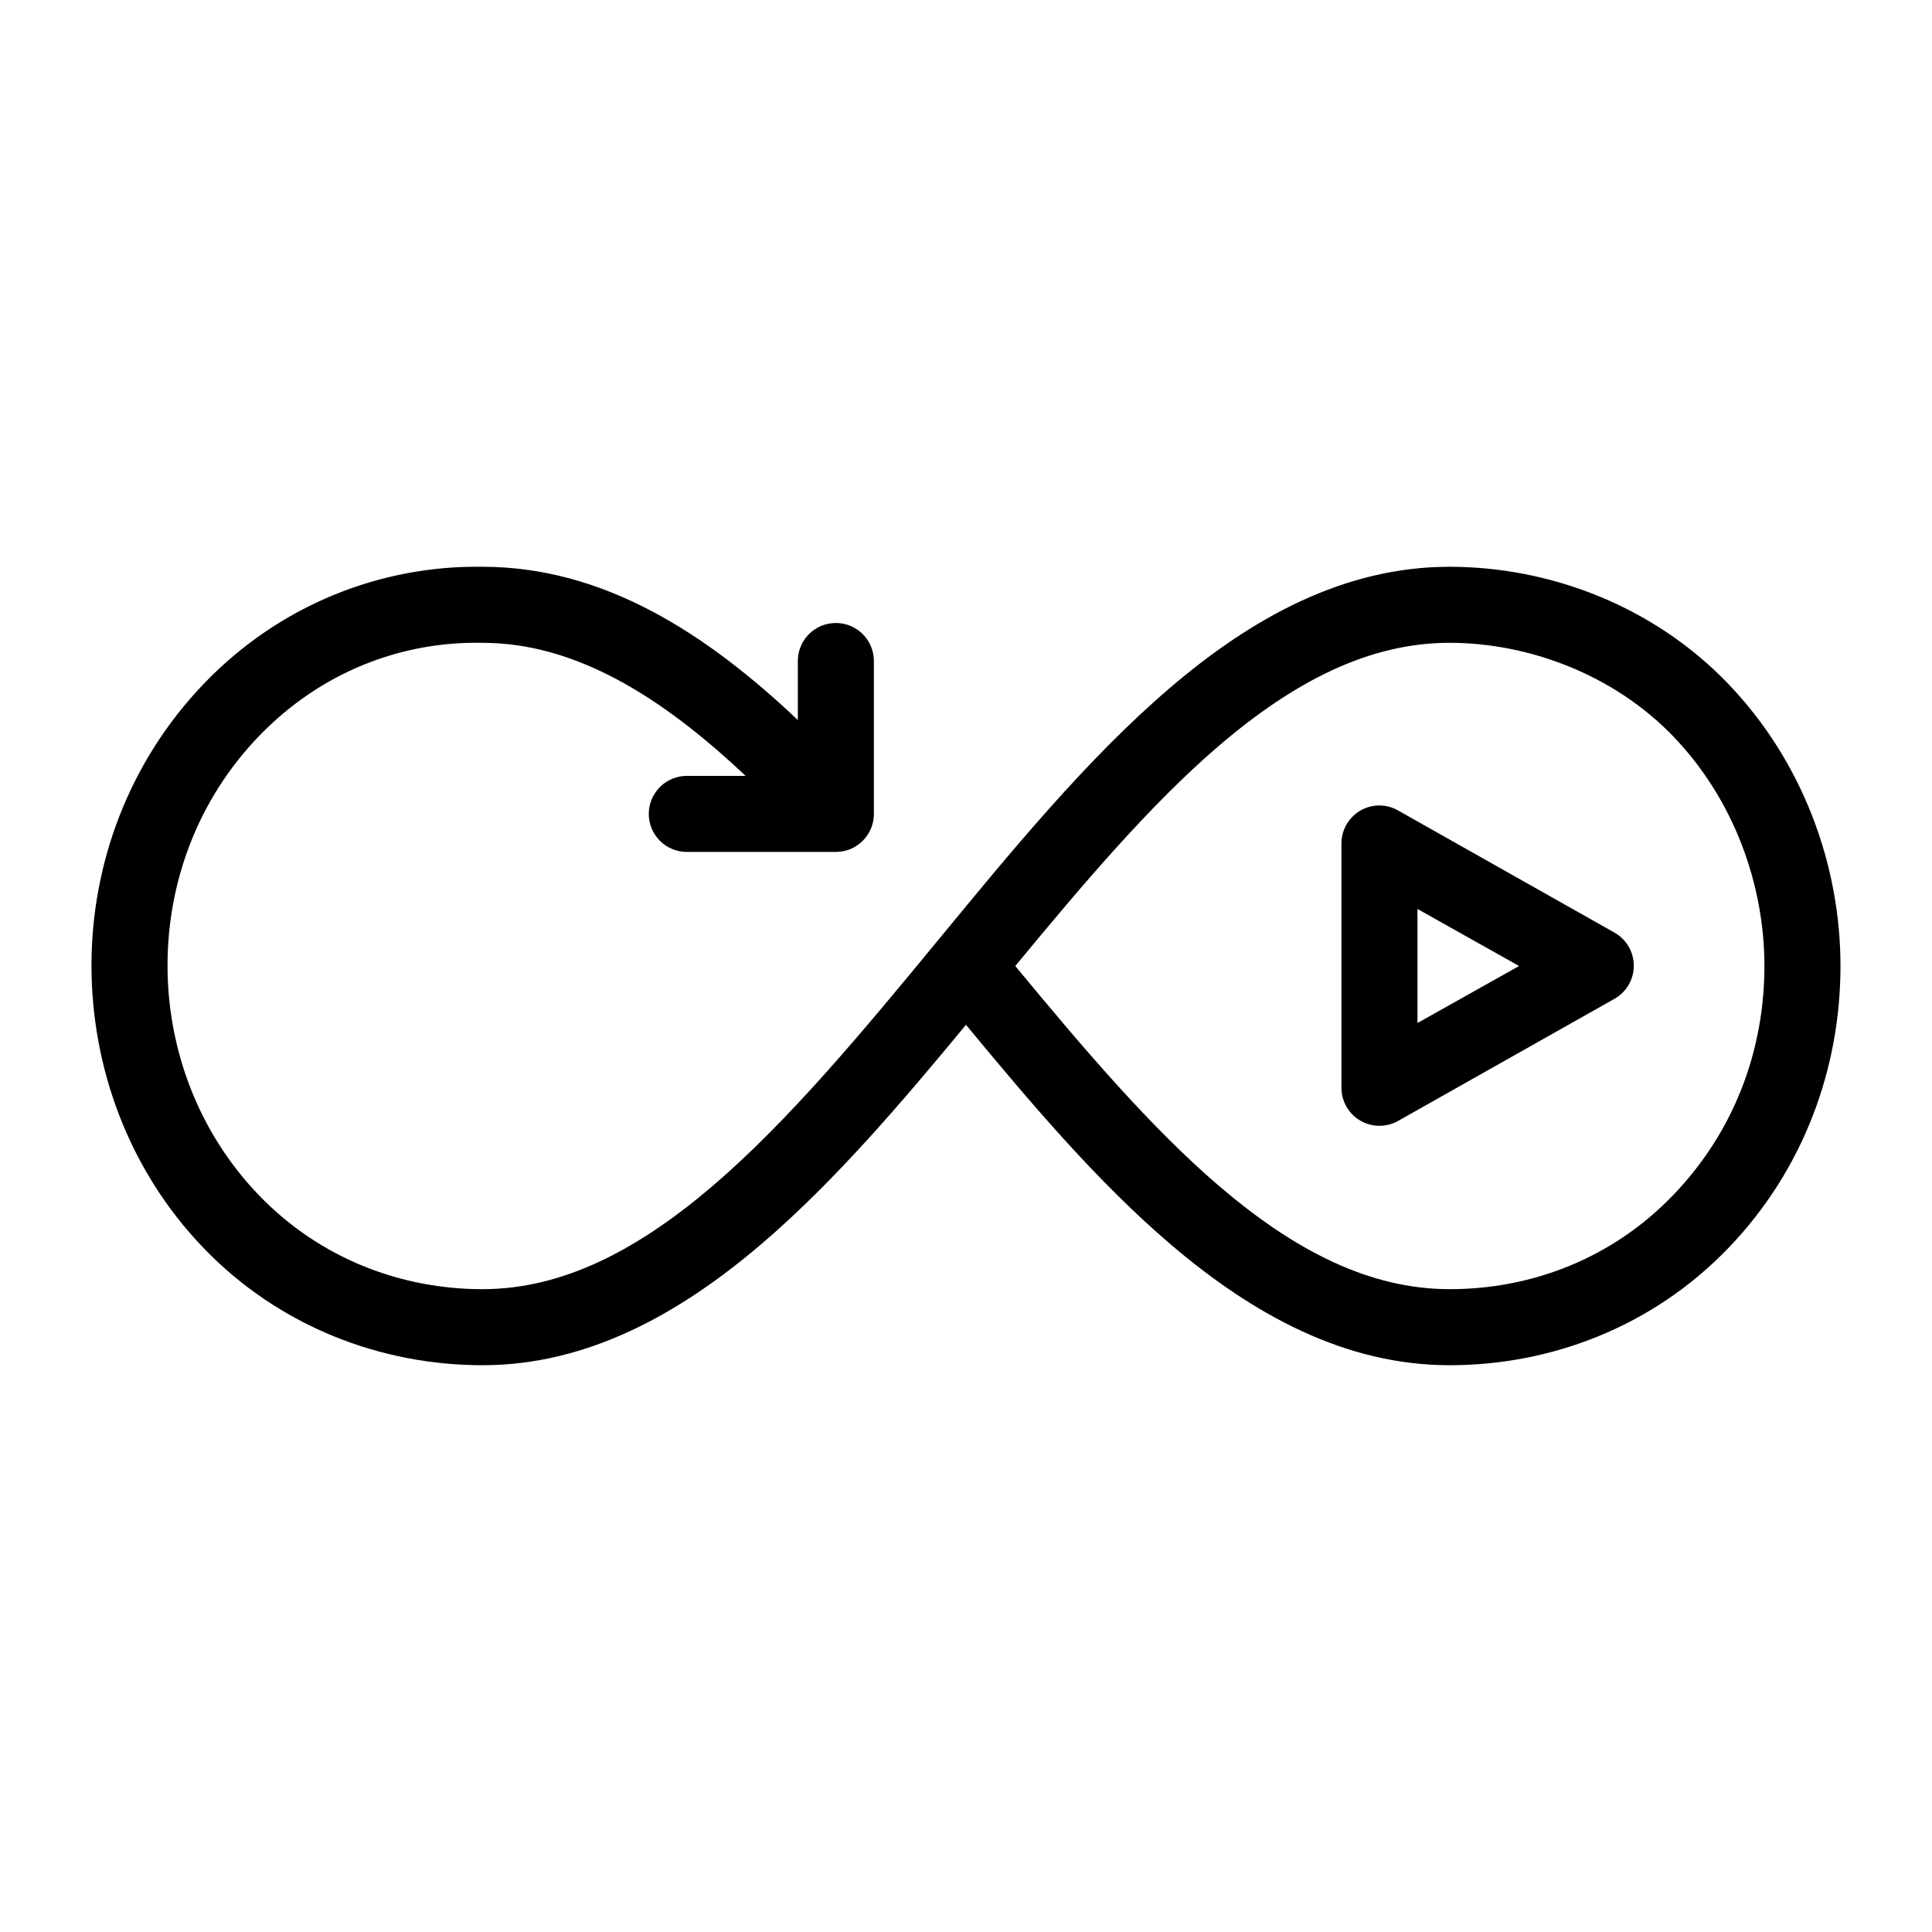
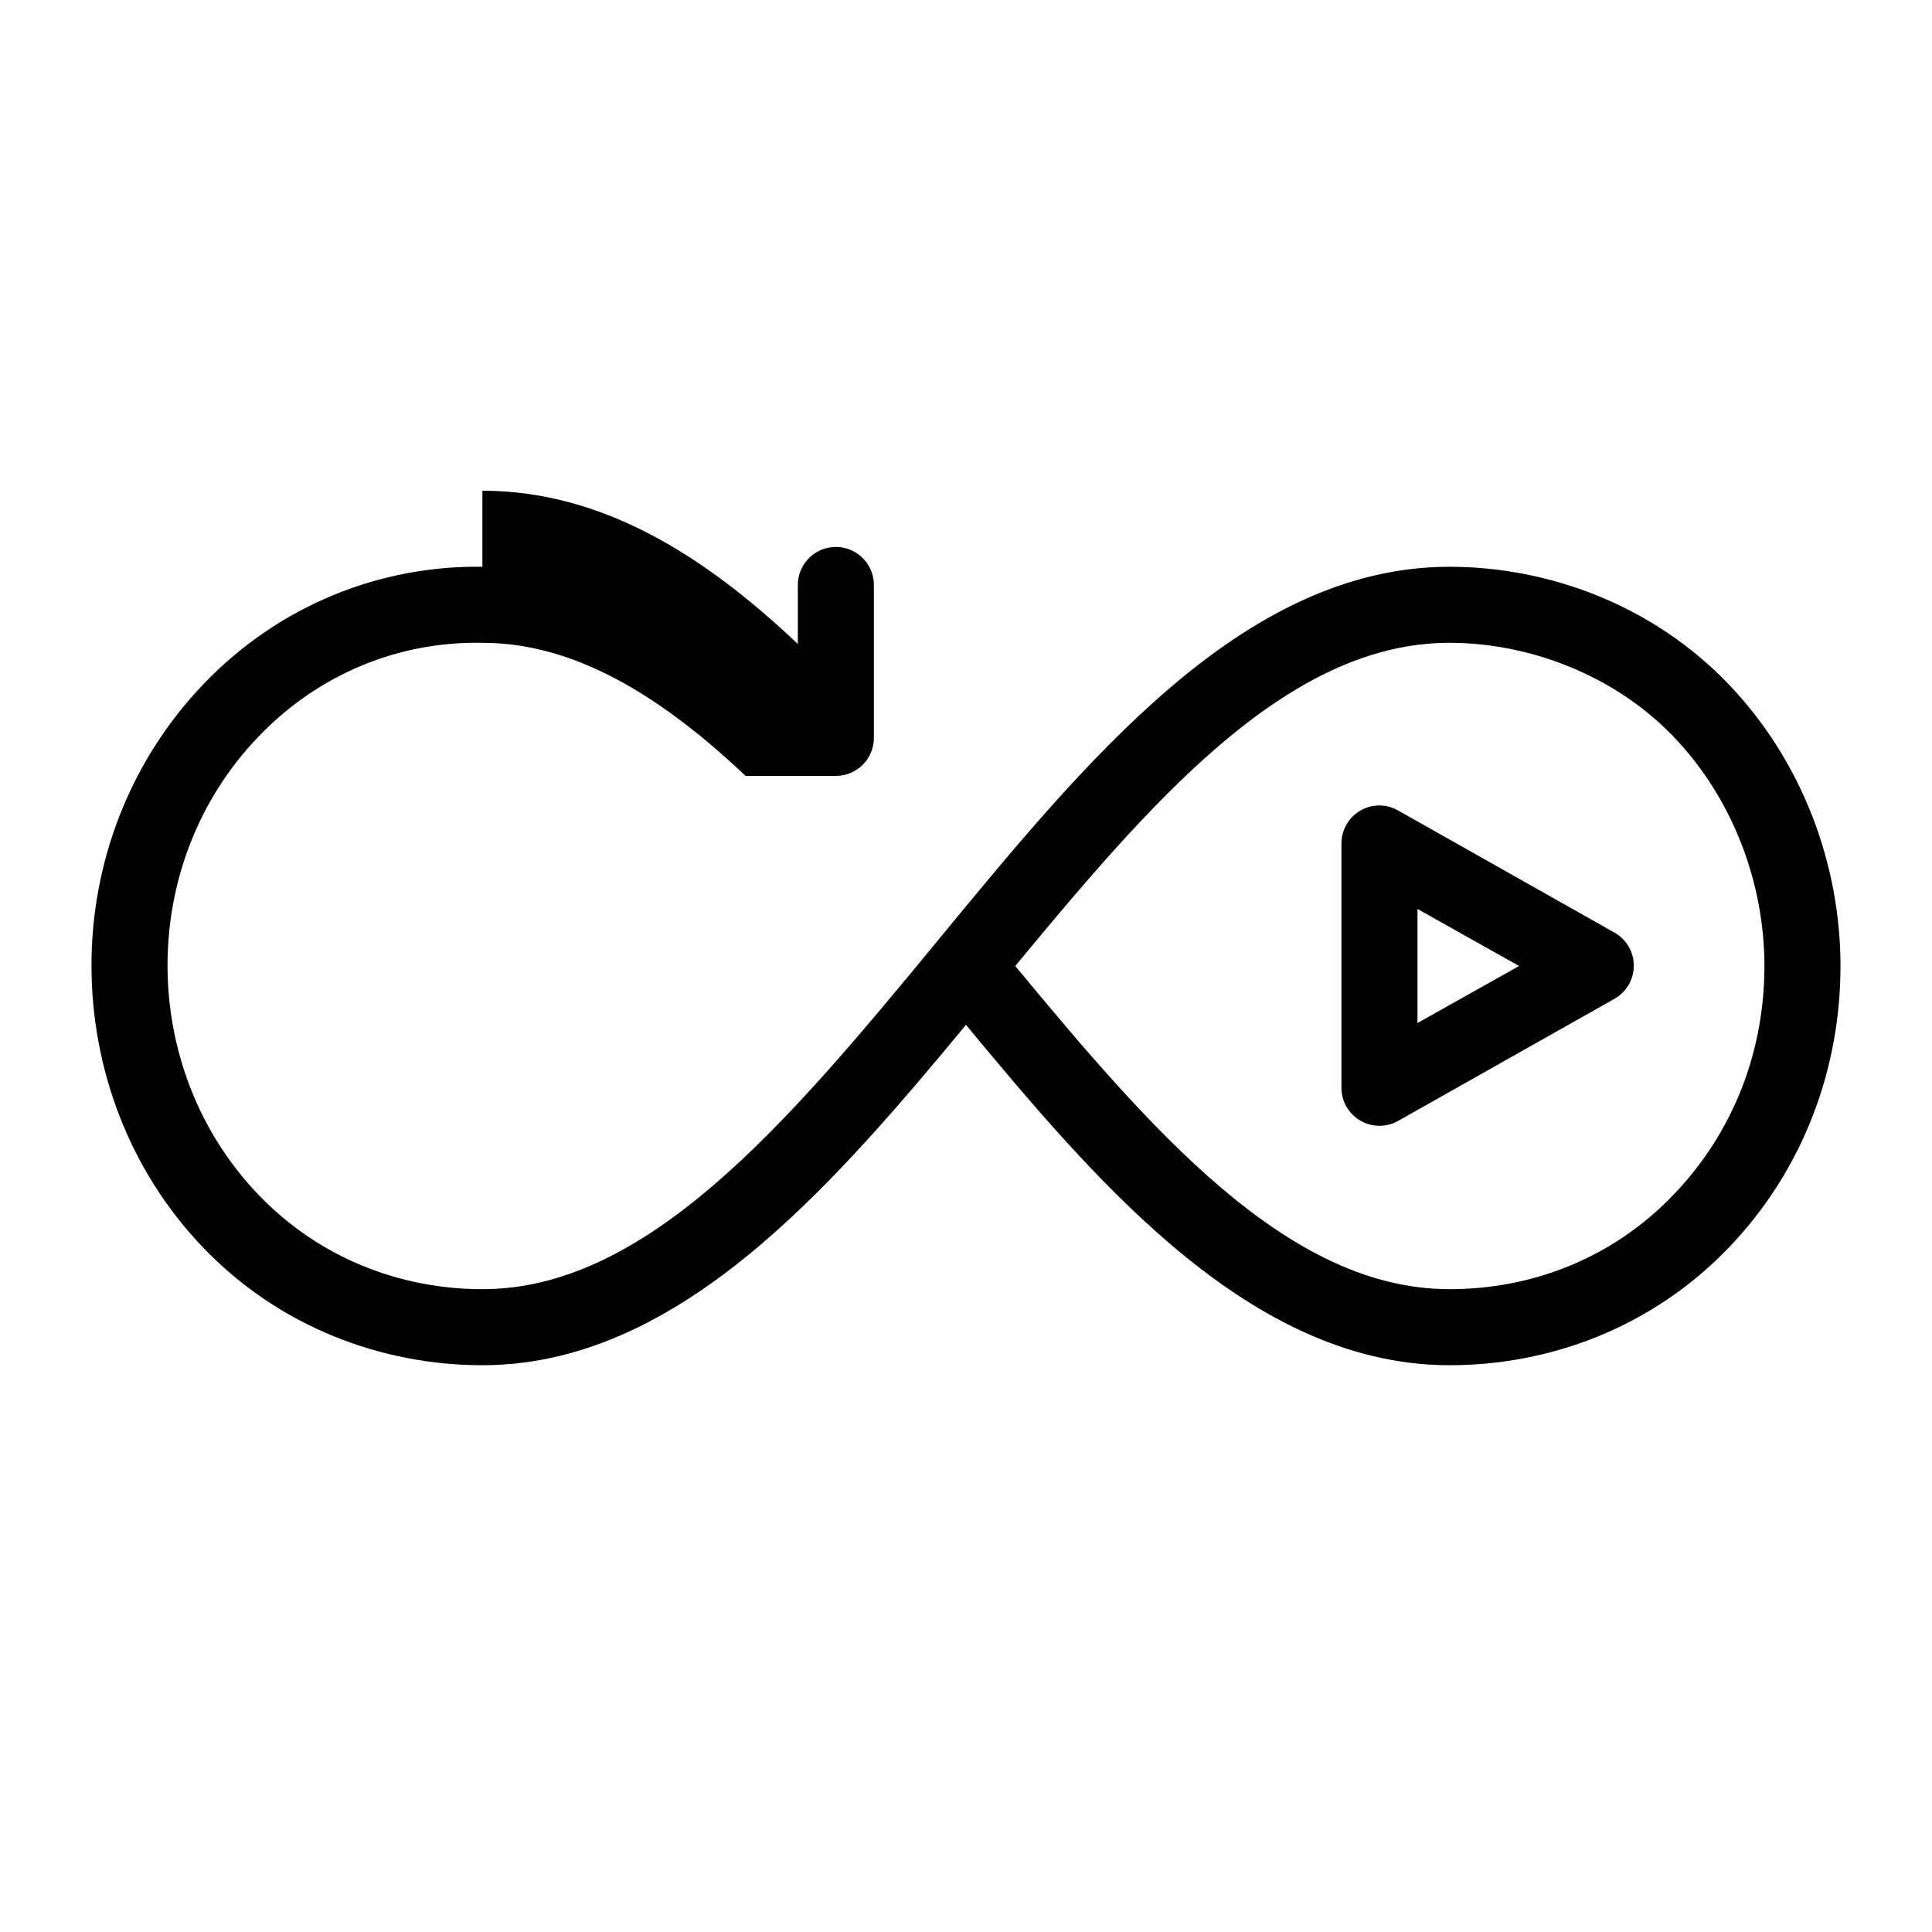
<svg xmlns="http://www.w3.org/2000/svg" fill="#000000" width="800px" height="800px" version="1.1" viewBox="144 144 512 512">
-   <path d="m271.84 294.2c-26.711-0.41-53.633 9.949-73.84 31.016-19.844 20.684-29.797 47.738-29.758 74.785 0.039 26.879 9.809 54 29.598 74.625 20.316 21.176 47.508 31.172 74 31.172 27.891 0 52.387-13.637 74.309-32.43 19.07-16.348 36.629-36.965 53.848-57.781 17.391 21.027 35.023 41.82 54.316 58.254 21.781 18.555 46.168 31.957 73.84 31.957 26.543 0 53.637-9.953 73.996-31.172 19.891-20.734 29.598-47.586 29.598-74.625 0-26.746-9.992-54.188-29.754-74.785-20.059-20.906-47.66-31.016-73.84-31.016-27.895 0-52.391 13.48-74.312 32.273-21.926 18.797-41.855 43.141-61.559 67.07-19.707 23.93-39.25 47.453-59.199 64.551-19.949 17.102-39.875 27.551-61.242 27.551-21.496 0-43.074-8.059-59.355-25.031-15.969-16.641-24.059-38.633-24.09-60.613-0.031-22.113 7.961-43.961 24.09-60.773 16.426-17.125 37.848-25.273 59.195-24.875h0.16c24.418 0 47.207 13.984 69.746 35.266h-15.43c-2.699-0.039-5.297 1.008-7.219 2.902-1.922 1.891-3.004 4.477-3.004 7.176 0 2.695 1.082 5.281 3.004 7.176 1.922 1.891 4.519 2.938 7.219 2.898h39.359c5.562 0 10.074-4.512 10.074-10.074v-40.305c0.062-2.902-1.129-5.691-3.269-7.652-2.141-1.961-5.023-2.902-7.906-2.582-5.191 0.57-9.086 5.012-8.977 10.234v15.426c-24.465-23.176-51.539-40.504-83.285-40.617h-0.312zm256.31 20.152c20.855 0 43.5 8.352 59.355 24.875 15.918 16.59 24.086 39.074 24.086 60.773 0 22.223-7.93 43.773-24.086 60.613-16.355 17.047-37.758 25.031-59.355 25.031-21.199 0-40.977-10.215-60.773-27.078-18.277-15.57-36.301-36.762-54.316-58.566 17.887-21.656 35.699-42.703 53.844-58.254 19.949-17.102 39.879-27.395 61.246-27.395zm-19.523 43.137c-5.191 0.492-9.156 4.863-9.133 10.078v64.707c0 3.566 1.887 6.871 4.961 8.68 3.074 1.812 6.875 1.863 9.996 0.137l57.465-32.434c3.129-1.797 5.059-5.129 5.059-8.738 0-3.606-1.93-6.938-5.059-8.734l-57.465-32.434c-1.77-1-3.801-1.438-5.824-1.262zm11.02 27.395 26.922 15.117-26.922 15.113z" />
+   <path d="m271.84 294.2c-26.711-0.41-53.633 9.949-73.84 31.016-19.844 20.684-29.797 47.738-29.758 74.785 0.039 26.879 9.809 54 29.598 74.625 20.316 21.176 47.508 31.172 74 31.172 27.891 0 52.387-13.637 74.309-32.43 19.07-16.348 36.629-36.965 53.848-57.781 17.391 21.027 35.023 41.82 54.316 58.254 21.781 18.555 46.168 31.957 73.84 31.957 26.543 0 53.637-9.953 73.996-31.172 19.891-20.734 29.598-47.586 29.598-74.625 0-26.746-9.992-54.188-29.754-74.785-20.059-20.906-47.66-31.016-73.84-31.016-27.895 0-52.391 13.48-74.312 32.273-21.926 18.797-41.855 43.141-61.559 67.07-19.707 23.93-39.25 47.453-59.199 64.551-19.949 17.102-39.875 27.551-61.242 27.551-21.496 0-43.074-8.059-59.355-25.031-15.969-16.641-24.059-38.633-24.09-60.613-0.031-22.113 7.961-43.961 24.09-60.773 16.426-17.125 37.848-25.273 59.195-24.875h0.16c24.418 0 47.207 13.984 69.746 35.266h-15.43h39.359c5.562 0 10.074-4.512 10.074-10.074v-40.305c0.062-2.902-1.129-5.691-3.269-7.652-2.141-1.961-5.023-2.902-7.906-2.582-5.191 0.57-9.086 5.012-8.977 10.234v15.426c-24.465-23.176-51.539-40.504-83.285-40.617h-0.312zm256.31 20.152c20.855 0 43.5 8.352 59.355 24.875 15.918 16.59 24.086 39.074 24.086 60.773 0 22.223-7.93 43.773-24.086 60.613-16.355 17.047-37.758 25.031-59.355 25.031-21.199 0-40.977-10.215-60.773-27.078-18.277-15.57-36.301-36.762-54.316-58.566 17.887-21.656 35.699-42.703 53.844-58.254 19.949-17.102 39.879-27.395 61.246-27.395zm-19.523 43.137c-5.191 0.492-9.156 4.863-9.133 10.078v64.707c0 3.566 1.887 6.871 4.961 8.68 3.074 1.812 6.875 1.863 9.996 0.137l57.465-32.434c3.129-1.797 5.059-5.129 5.059-8.738 0-3.606-1.93-6.938-5.059-8.734l-57.465-32.434c-1.77-1-3.801-1.438-5.824-1.262zm11.02 27.395 26.922 15.117-26.922 15.113z" />
</svg>